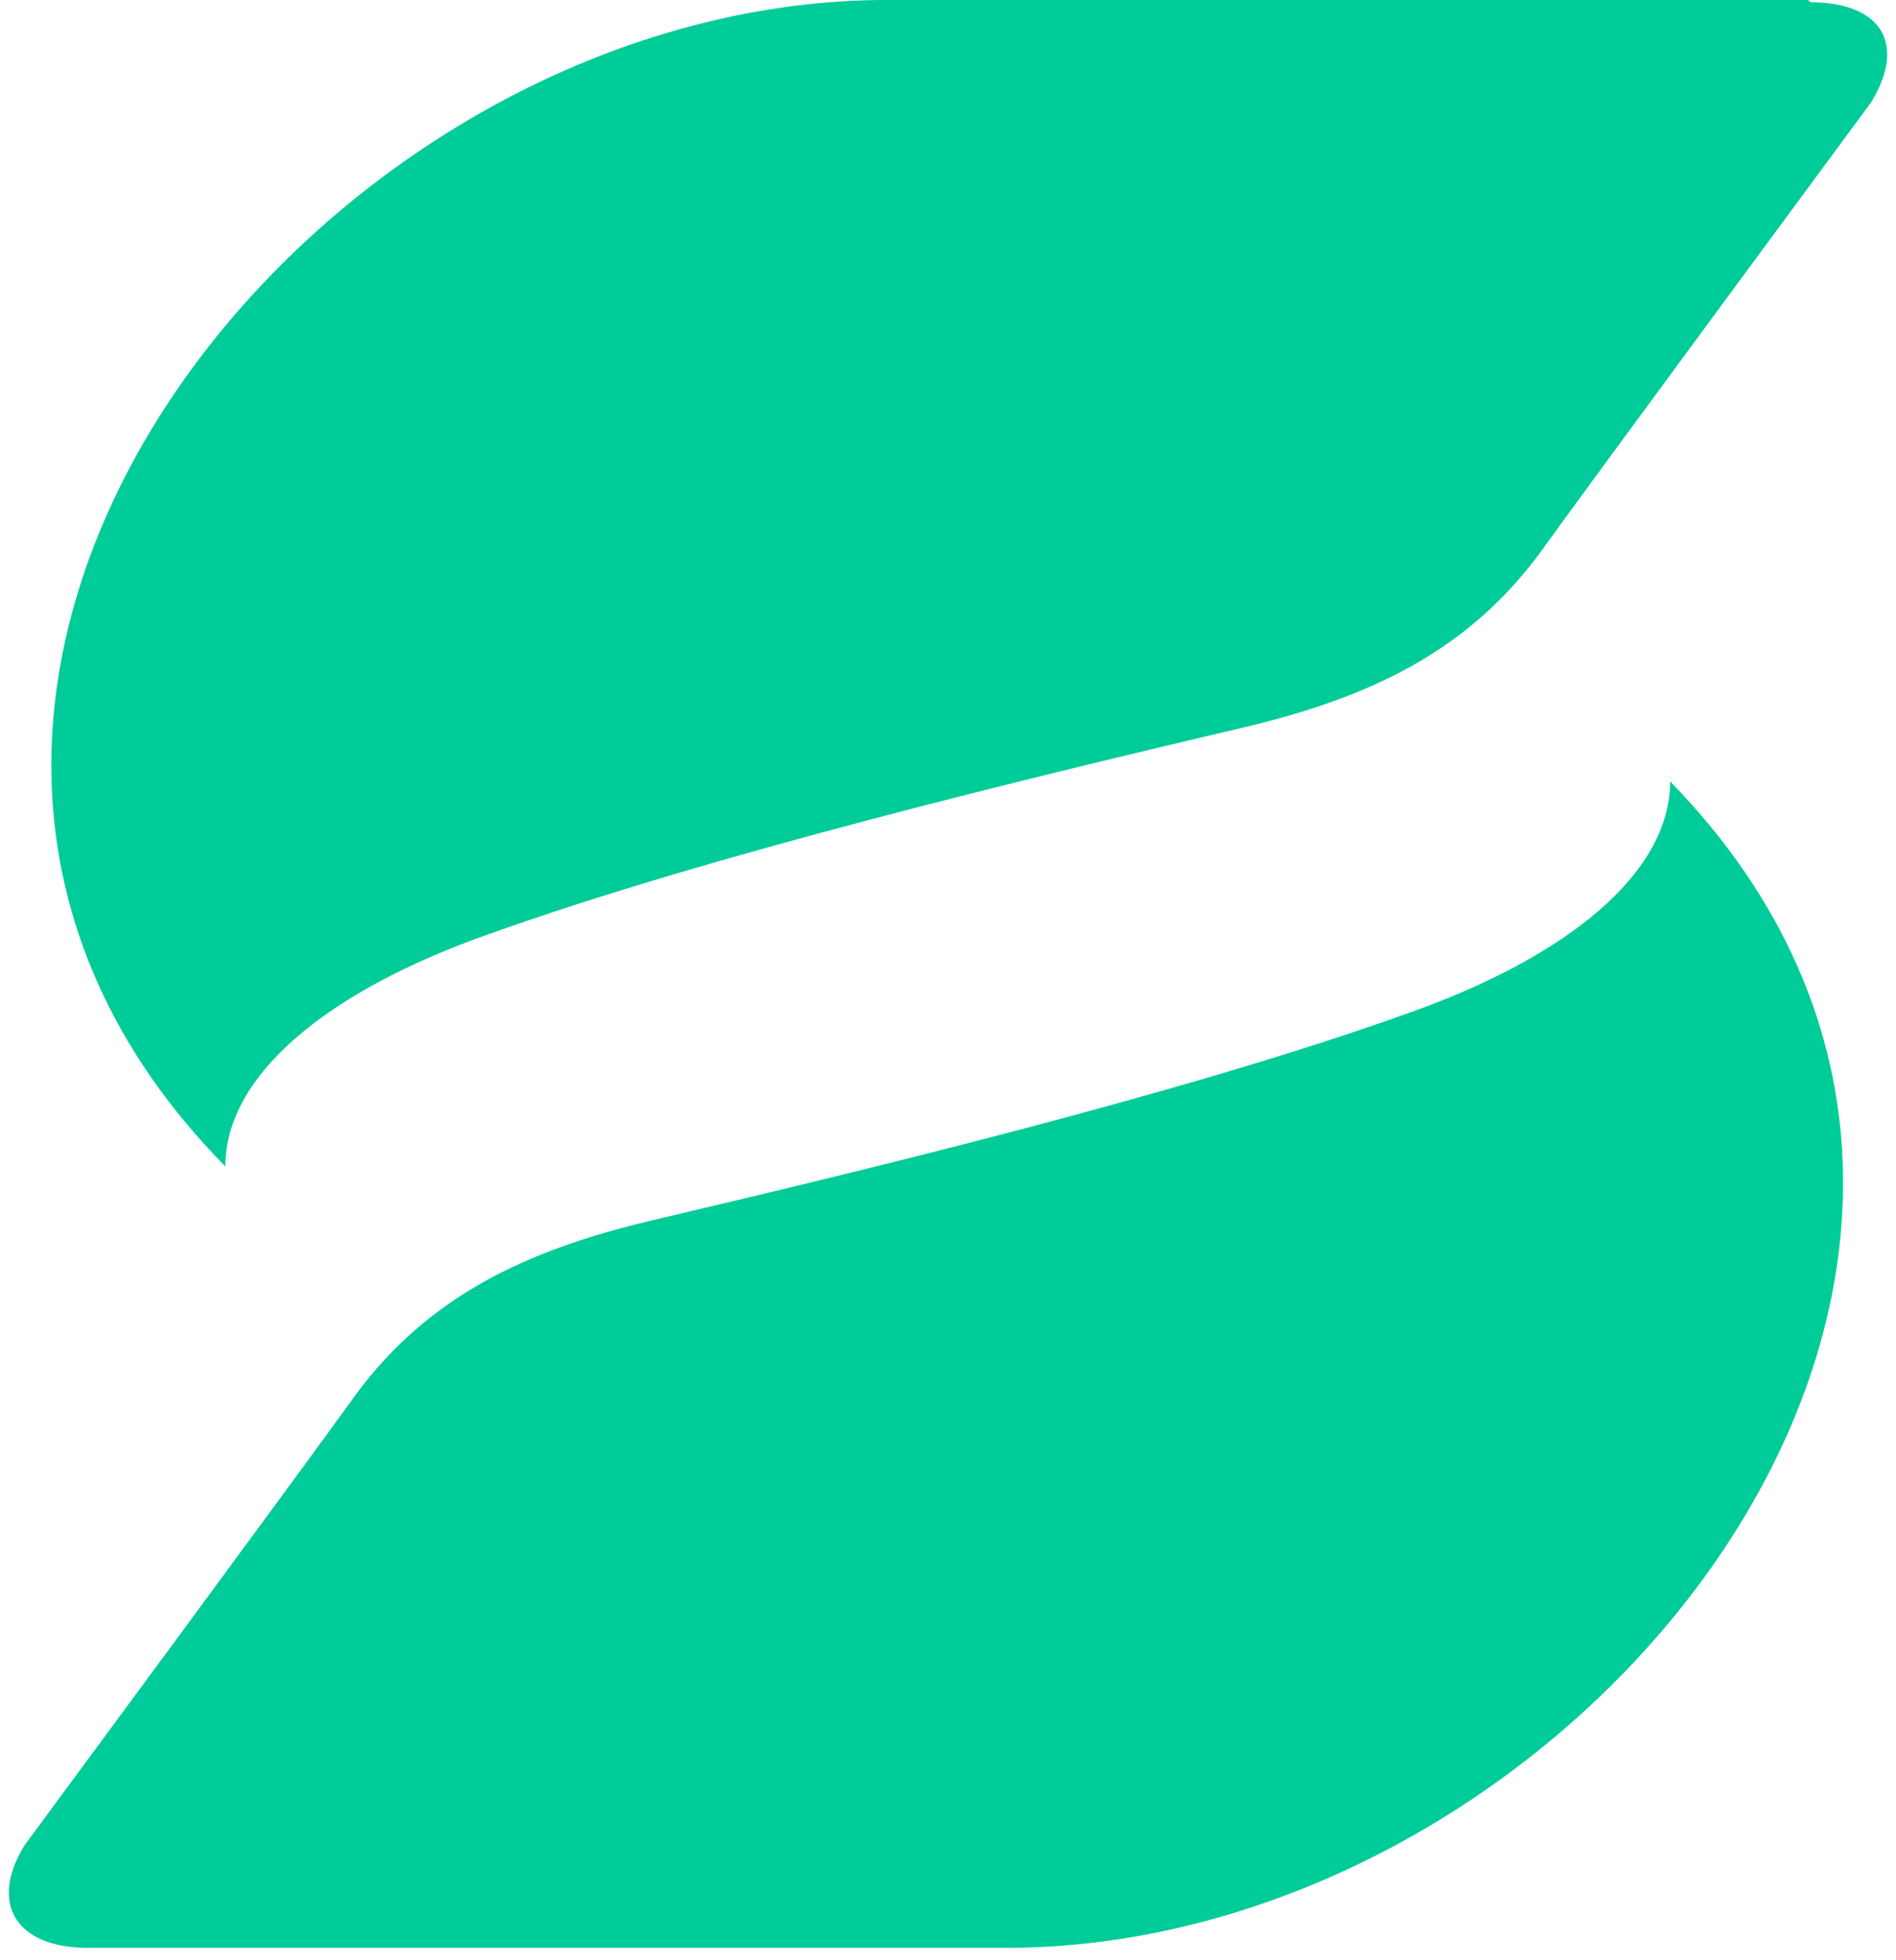
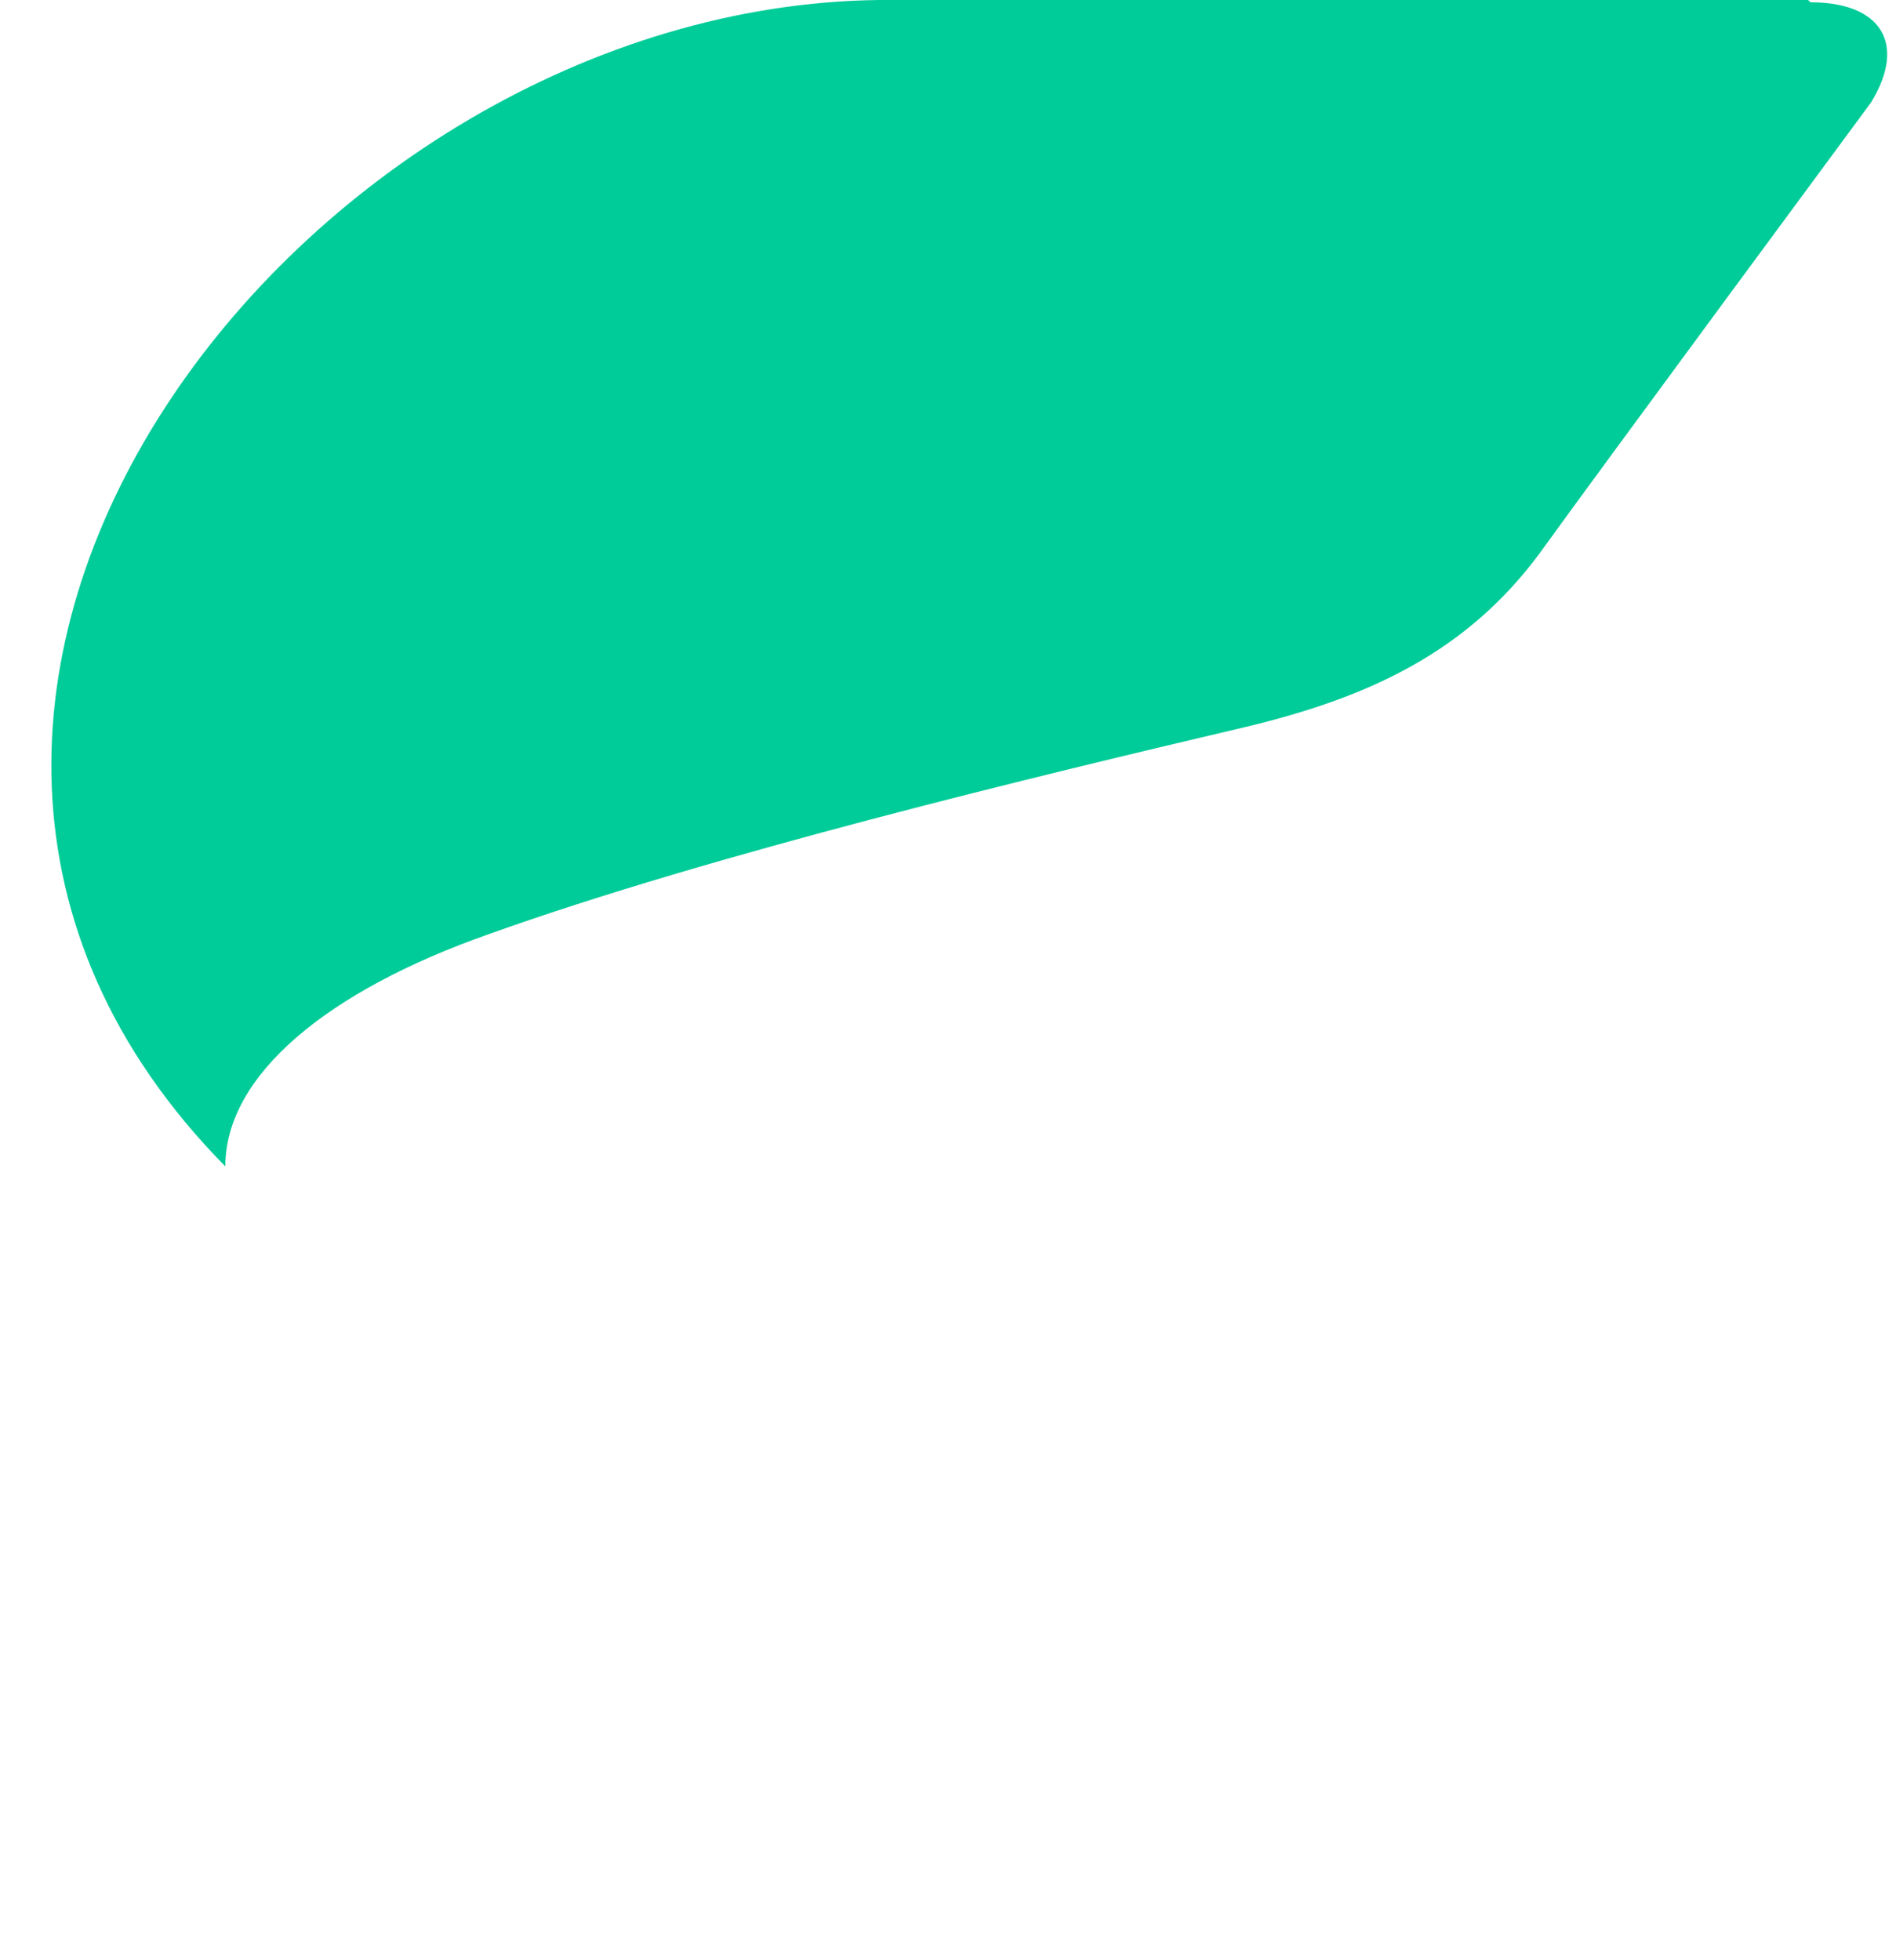
<svg xmlns="http://www.w3.org/2000/svg" width="89" height="92" viewBox="0 0 89 92" fill="none">
  <g id="Group 82">
-     <path id="Vector" d="M4.104 91.419C4.672 91.419 47.045 91.419 47.613 91.419C74.65 91.098 99.983 58.808 78.398 36.675C78.398 40.952 73.627 44.908 66.016 47.581C55.565 51.324 40.456 54.959 30.459 57.311C24.665 58.701 20.121 60.84 16.713 65.437C14.101 69.072 1.15 86.608 1.15 86.608C-0.554 89.387 0.809 91.419 4.104 91.419Z" fill="#00CC99" />
    <path id="Vector_2" d="M84.872 0C84.304 0 41.817 0 41.249 0C14.326 0.321 -11.12 32.718 10.577 54.744C10.577 50.467 15.348 46.511 22.96 43.838C33.411 40.095 48.52 36.46 58.517 34.108C64.31 32.718 68.854 30.579 72.262 25.982C74.875 22.346 87.826 4.811 87.826 4.811C89.53 2.031 88.28 0.107 84.986 0.107L84.872 0Z" fill="#00CC99" />
  </g>
</svg>